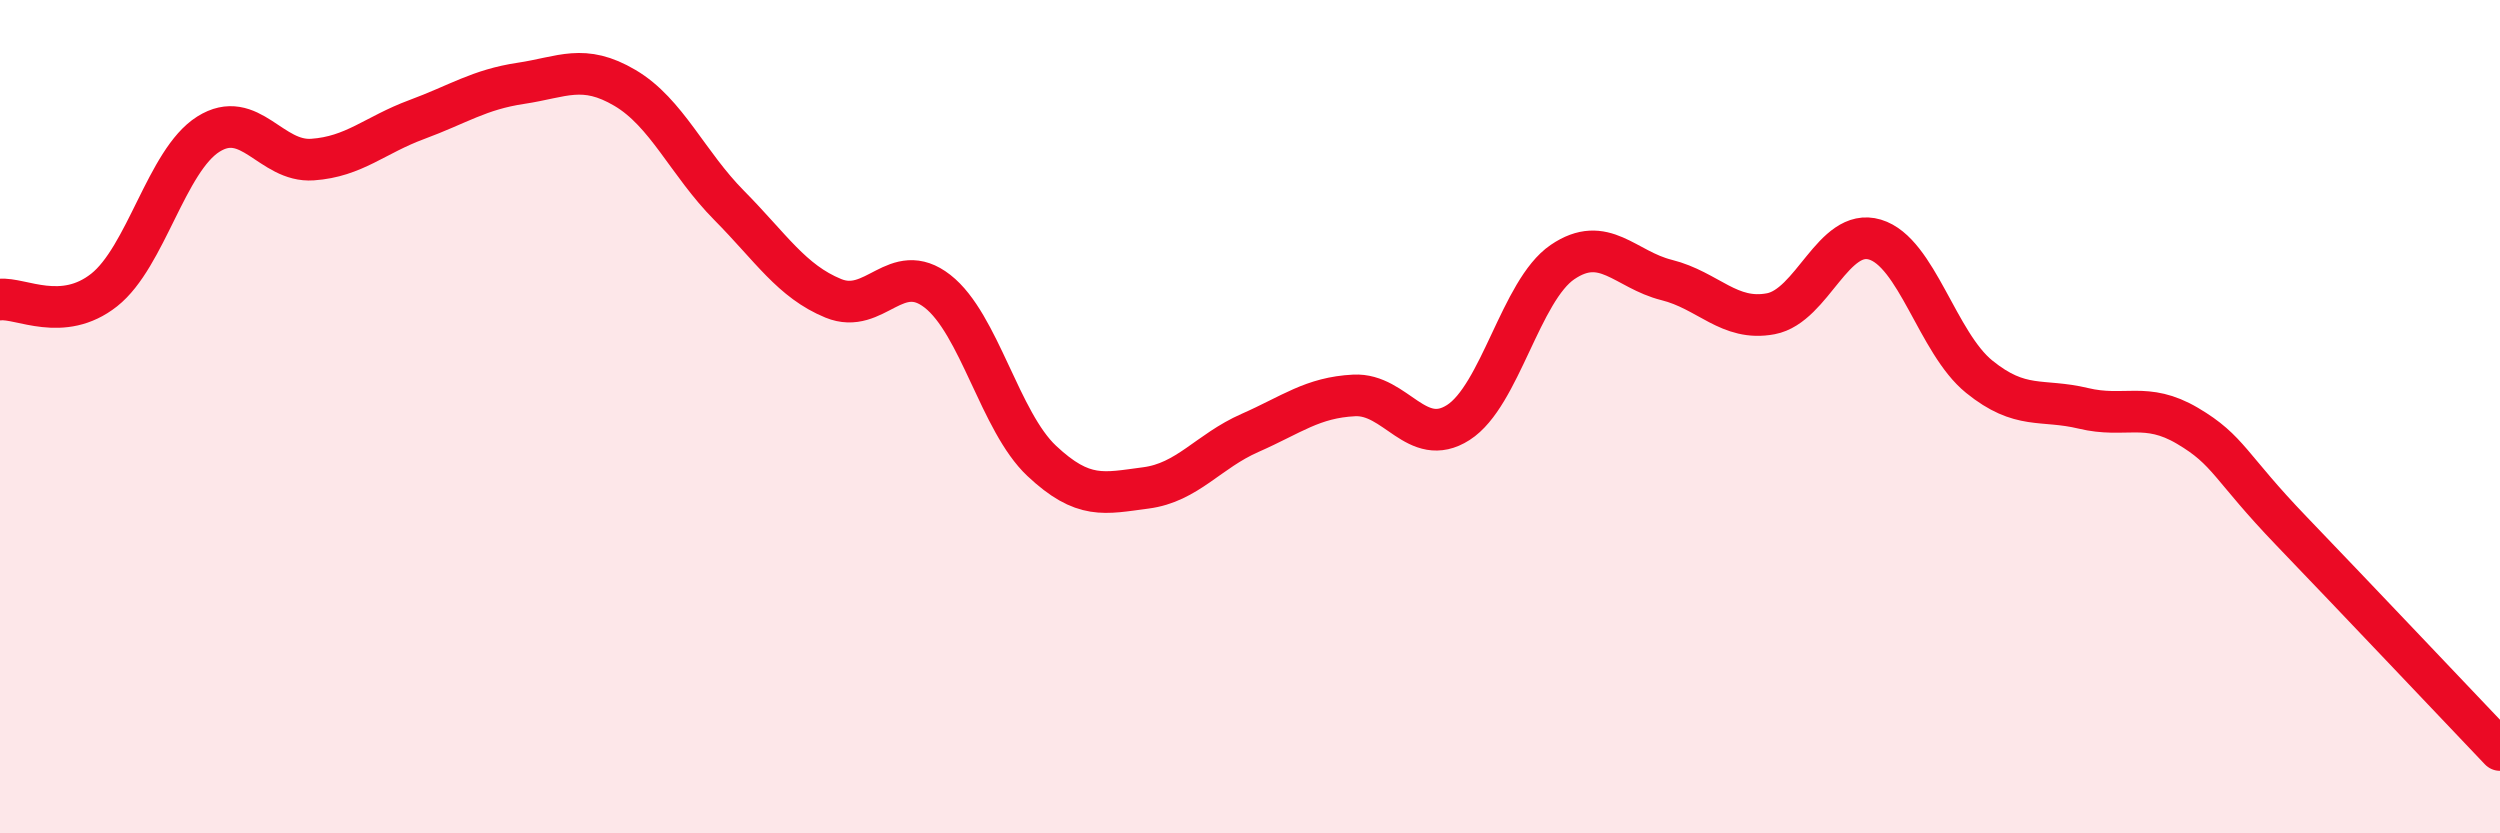
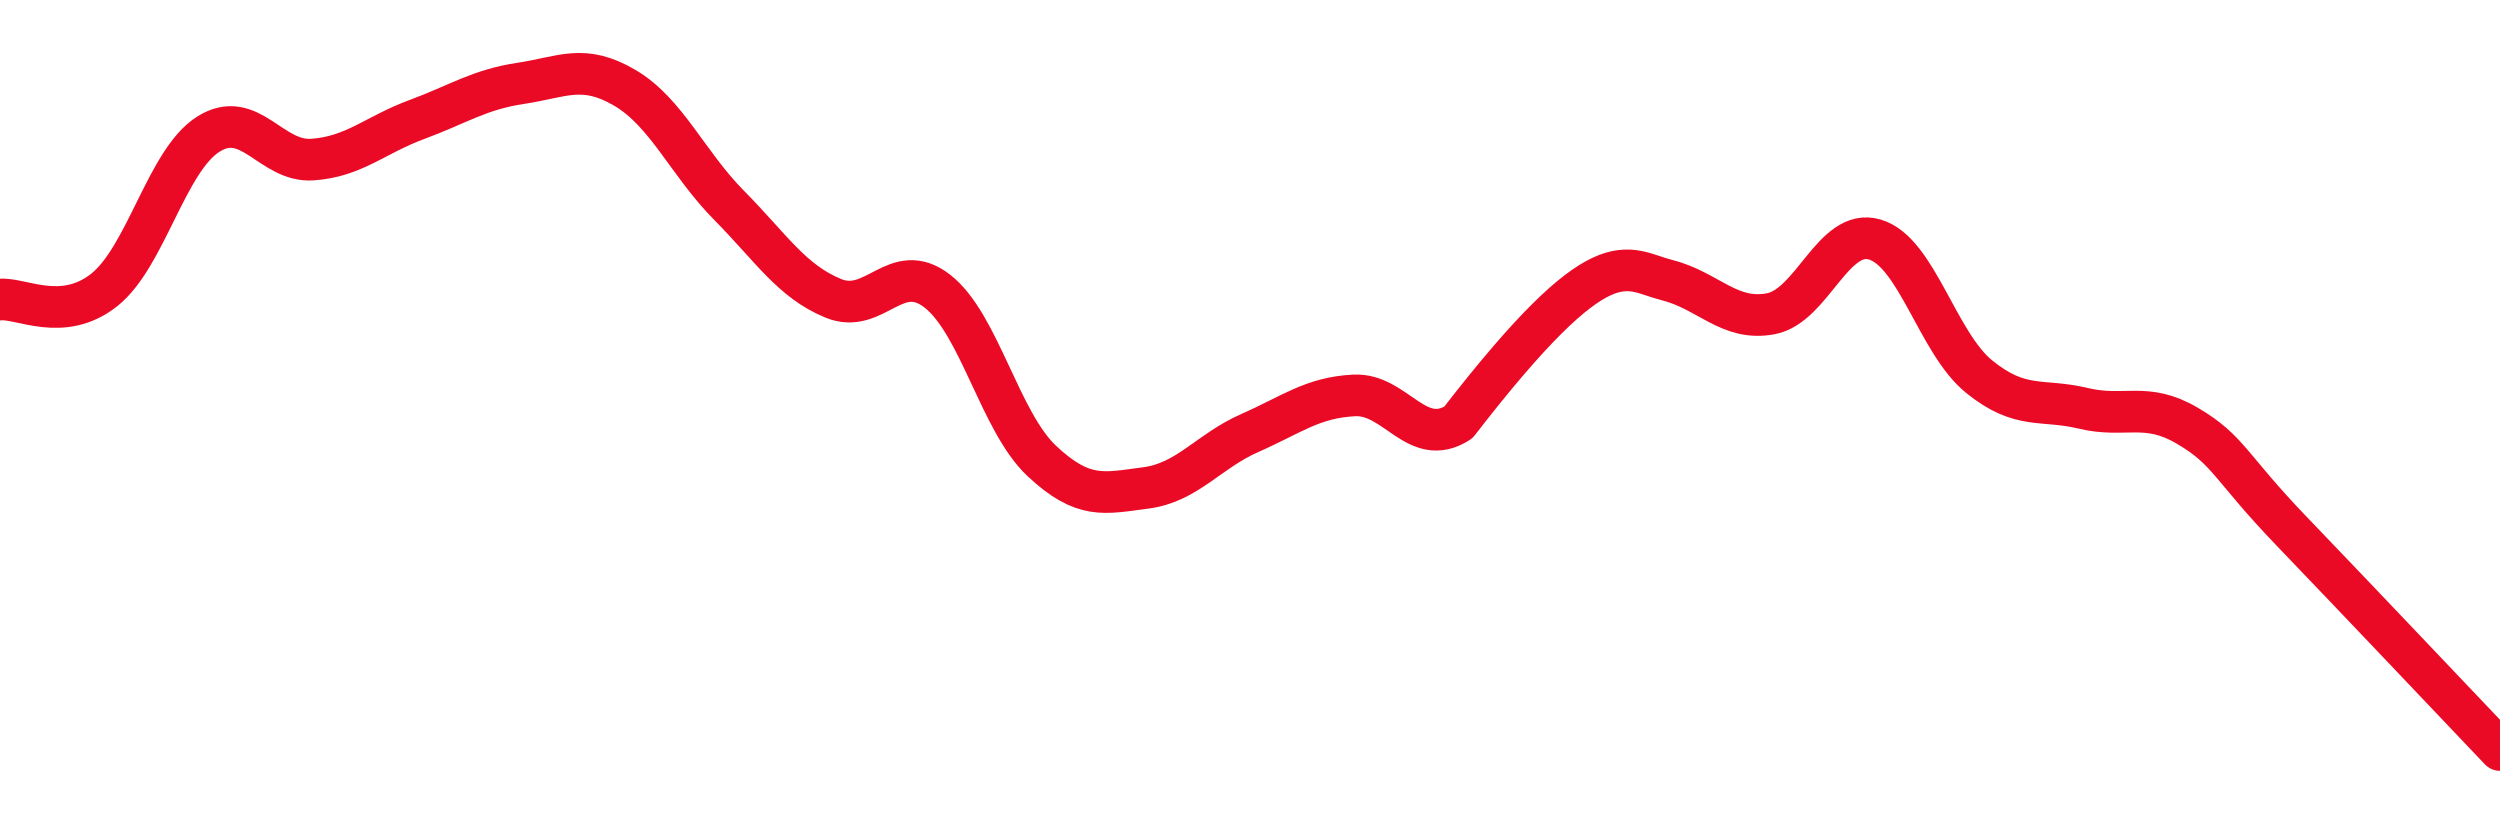
<svg xmlns="http://www.w3.org/2000/svg" width="60" height="20" viewBox="0 0 60 20">
-   <path d="M 0,7.19 C 0.5,7.14 1.5,7.75 2.5,6.96 C 3.5,6.17 4,3.85 5,3.22 C 6,2.59 6.5,3.9 7.5,3.83 C 8.5,3.76 9,3.24 10,2.87 C 11,2.5 11.5,2.15 12.5,2 C 13.5,1.85 14,1.52 15,2.11 C 16,2.7 16.5,3.92 17.5,4.93 C 18.5,5.94 19,6.75 20,7.16 C 21,7.57 21.5,6.21 22.5,6.99 C 23.5,7.77 24,10.12 25,11.06 C 26,12 26.5,11.84 27.5,11.71 C 28.5,11.58 29,10.83 30,10.39 C 31,9.95 31.5,9.54 32.5,9.49 C 33.5,9.44 34,10.78 35,10.14 C 36,9.5 36.5,6.97 37.5,6.29 C 38.5,5.61 39,6.47 40,6.72 C 41,6.97 41.5,7.72 42.5,7.53 C 43.5,7.34 44,5.45 45,5.75 C 46,6.05 46.5,8.23 47.5,9.04 C 48.5,9.85 49,9.56 50,9.8 C 51,10.04 51.5,9.63 52.5,10.22 C 53.5,10.81 53.5,11.19 55,12.75 C 56.5,14.31 59,16.95 60,18L60 20L0 20Z" fill="#EB0A25" opacity="0.1" stroke-linecap="round" stroke-linejoin="round" />
-   <path d="M 0,7.19 C 0.5,7.14 1.5,7.75 2.5,6.96 C 3.5,6.17 4,3.85 5,3.22 C 6,2.59 6.5,3.9 7.5,3.83 C 8.5,3.76 9,3.24 10,2.87 C 11,2.5 11.5,2.15 12.5,2 C 13.5,1.85 14,1.52 15,2.11 C 16,2.7 16.5,3.92 17.5,4.93 C 18.5,5.94 19,6.75 20,7.16 C 21,7.57 21.5,6.21 22.5,6.99 C 23.5,7.77 24,10.12 25,11.06 C 26,12 26.5,11.84 27.5,11.71 C 28.5,11.58 29,10.83 30,10.39 C 31,9.95 31.5,9.54 32.5,9.49 C 33.5,9.44 34,10.78 35,10.14 C 36,9.5 36.5,6.97 37.5,6.29 C 38.5,5.61 39,6.47 40,6.72 C 41,6.97 41.5,7.72 42.5,7.53 C 43.5,7.34 44,5.45 45,5.75 C 46,6.05 46.5,8.23 47.5,9.04 C 48.5,9.85 49,9.56 50,9.8 C 51,10.04 51.5,9.63 52.5,10.22 C 53.5,10.81 53.5,11.19 55,12.75 C 56.5,14.31 59,16.95 60,18" stroke="#EB0A25" stroke-width="1" fill="none" stroke-linecap="round" stroke-linejoin="round" />
+   <path d="M 0,7.19 C 0.5,7.14 1.5,7.75 2.5,6.96 C 3.5,6.17 4,3.85 5,3.22 C 6,2.59 6.5,3.9 7.5,3.83 C 8.5,3.76 9,3.24 10,2.87 C 11,2.5 11.5,2.15 12.5,2 C 13.5,1.85 14,1.52 15,2.11 C 16,2.7 16.5,3.92 17.5,4.93 C 18.5,5.94 19,6.75 20,7.16 C 21,7.57 21.5,6.21 22.5,6.99 C 23.5,7.77 24,10.12 25,11.06 C 26,12 26.5,11.84 27.5,11.71 C 28.5,11.58 29,10.83 30,10.39 C 31,9.95 31.5,9.54 32.5,9.49 C 33.5,9.44 34,10.78 35,10.14 C 38.5,5.61 39,6.47 40,6.72 C 41,6.97 41.5,7.72 42.5,7.53 C 43.5,7.34 44,5.45 45,5.75 C 46,6.05 46.5,8.23 47.5,9.04 C 48.5,9.85 49,9.56 50,9.8 C 51,10.04 51.5,9.63 52.5,10.22 C 53.5,10.81 53.5,11.19 55,12.75 C 56.5,14.31 59,16.95 60,18" stroke="#EB0A25" stroke-width="1" fill="none" stroke-linecap="round" stroke-linejoin="round" />
</svg>